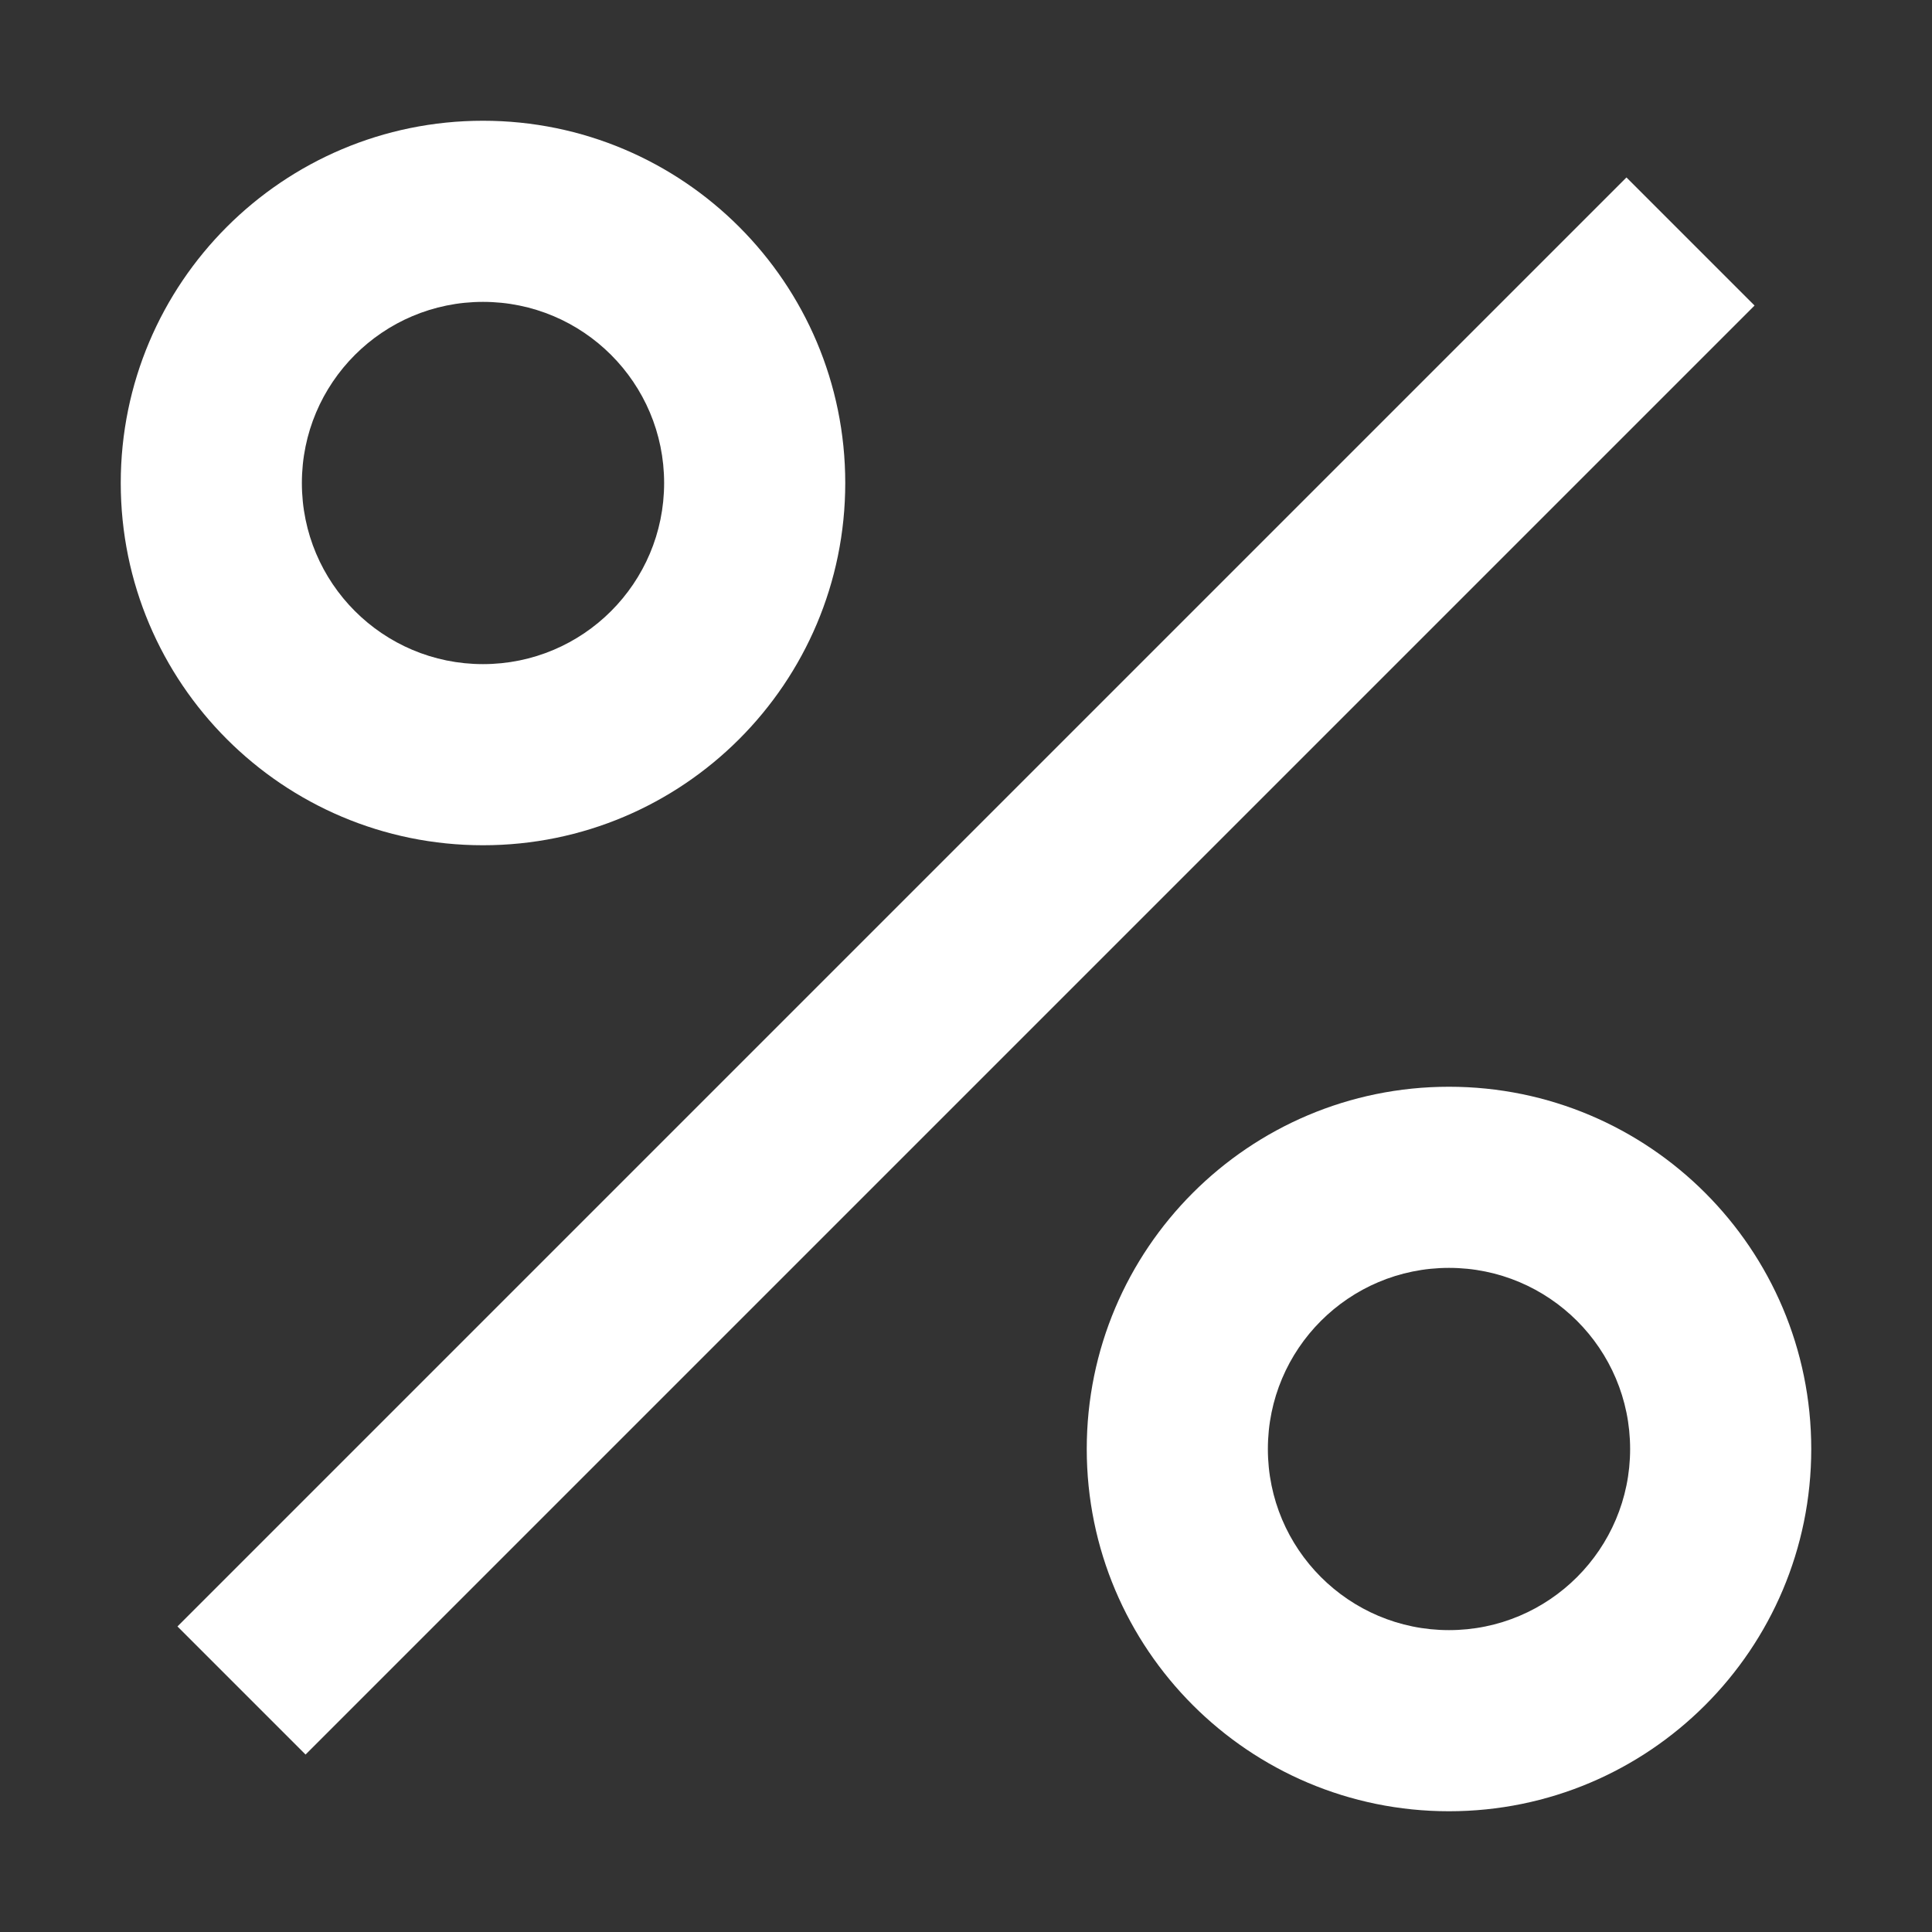
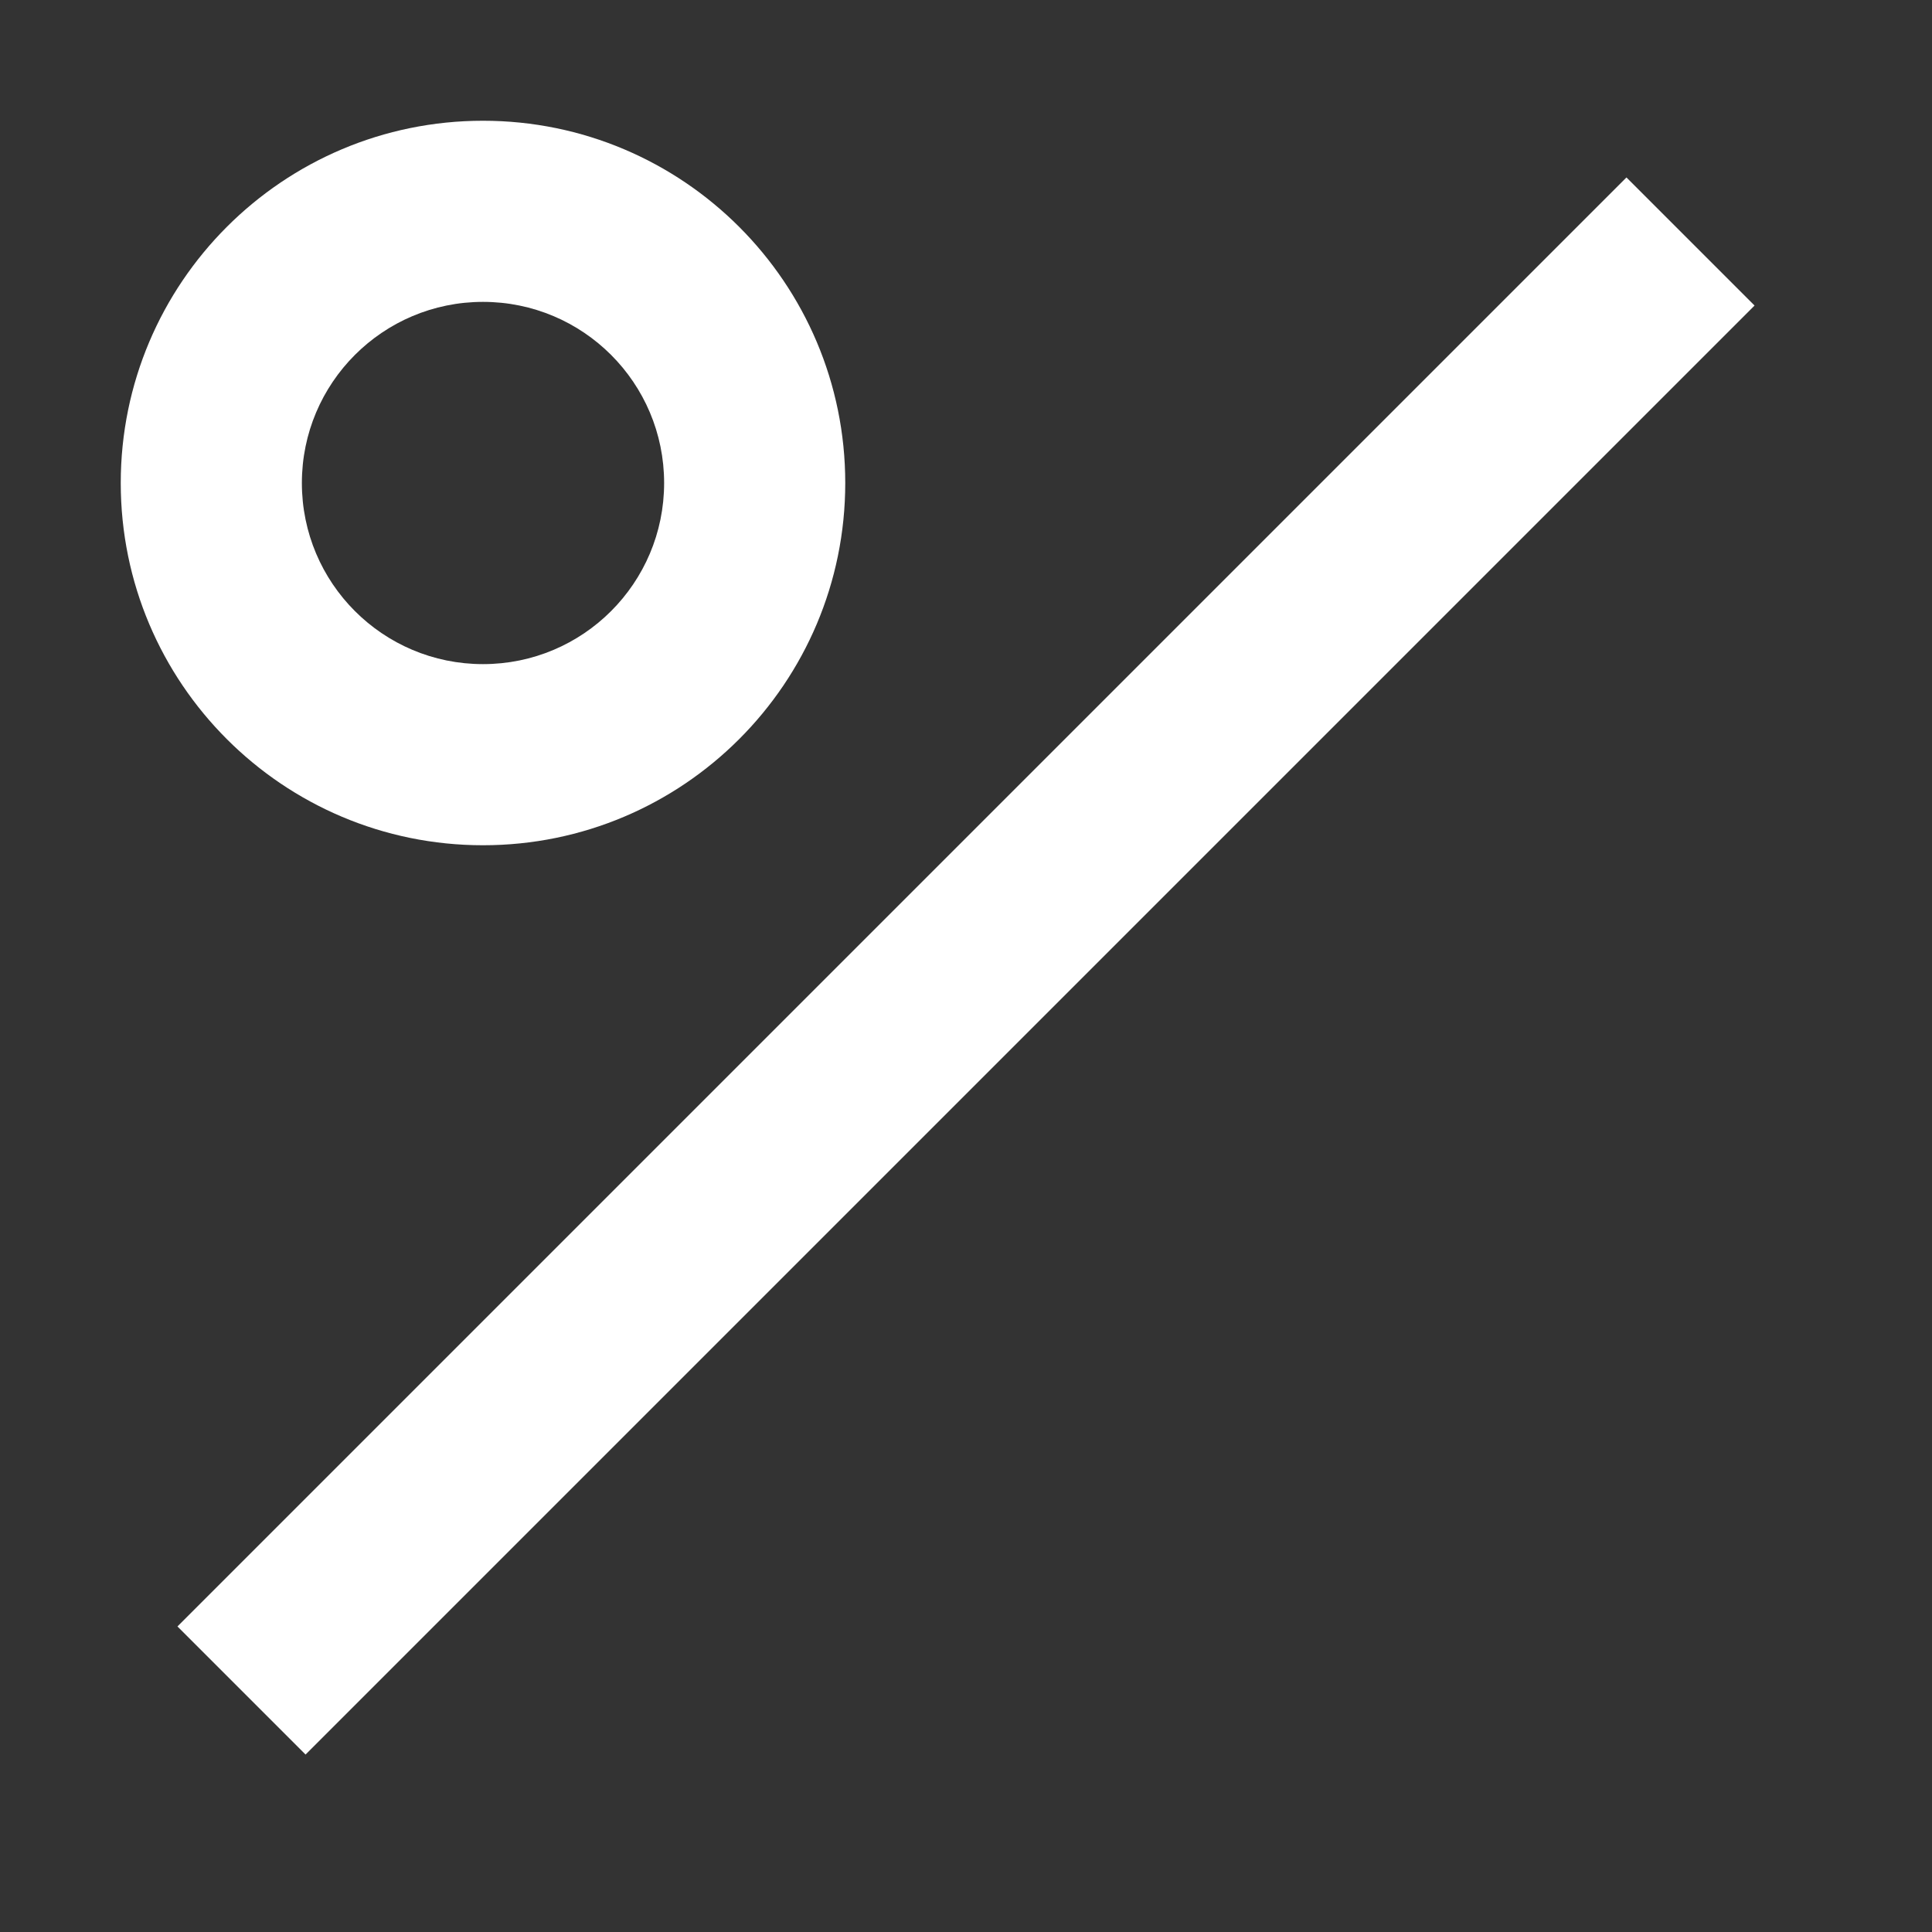
<svg xmlns="http://www.w3.org/2000/svg" width="20" height="20" viewBox="0 0 20 20" fill="none">
  <rect x="0" y="0" width="20" height="20" fill="#333333" stroke="none" />
  <path fill-rule="evenodd" clip-rule="evenodd" d="M5 8.75C7.071 8.75 8.75 7.071 8.75 5C8.75 2.929 7.071 1.25 5 1.25C2.929 1.25 1.25 2.929 1.25 5C1.25 7.071 2.929 8.75 5 8.75ZM5 6.875C6.036 6.875 6.875 6.036 6.875 5C6.875 3.964 6.036 3.125 5 3.125C3.964 3.125 3.125 3.964 3.125 5C3.125 6.036 3.964 6.875 5 6.875Z" fill="white" />
-   <path fill-rule="evenodd" clip-rule="evenodd" d="M15 18.75C17.071 18.75 18.75 17.071 18.75 15C18.75 12.929 17.071 11.25 15 11.25C12.929 11.25 11.25 12.929 11.25 15C11.25 17.071 12.929 18.75 15 18.75ZM15 16.875C16.035 16.875 16.875 16.035 16.875 15C16.875 13.964 16.035 13.125 15 13.125C13.964 13.125 13.125 13.964 13.125 15C13.125 16.035 13.964 16.875 15 16.875Z" fill="white" />
  <path d="M3.163 18.163L18.163 3.163L16.837 1.837L1.837 16.837L3.163 18.163Z" fill="white" />
</svg>